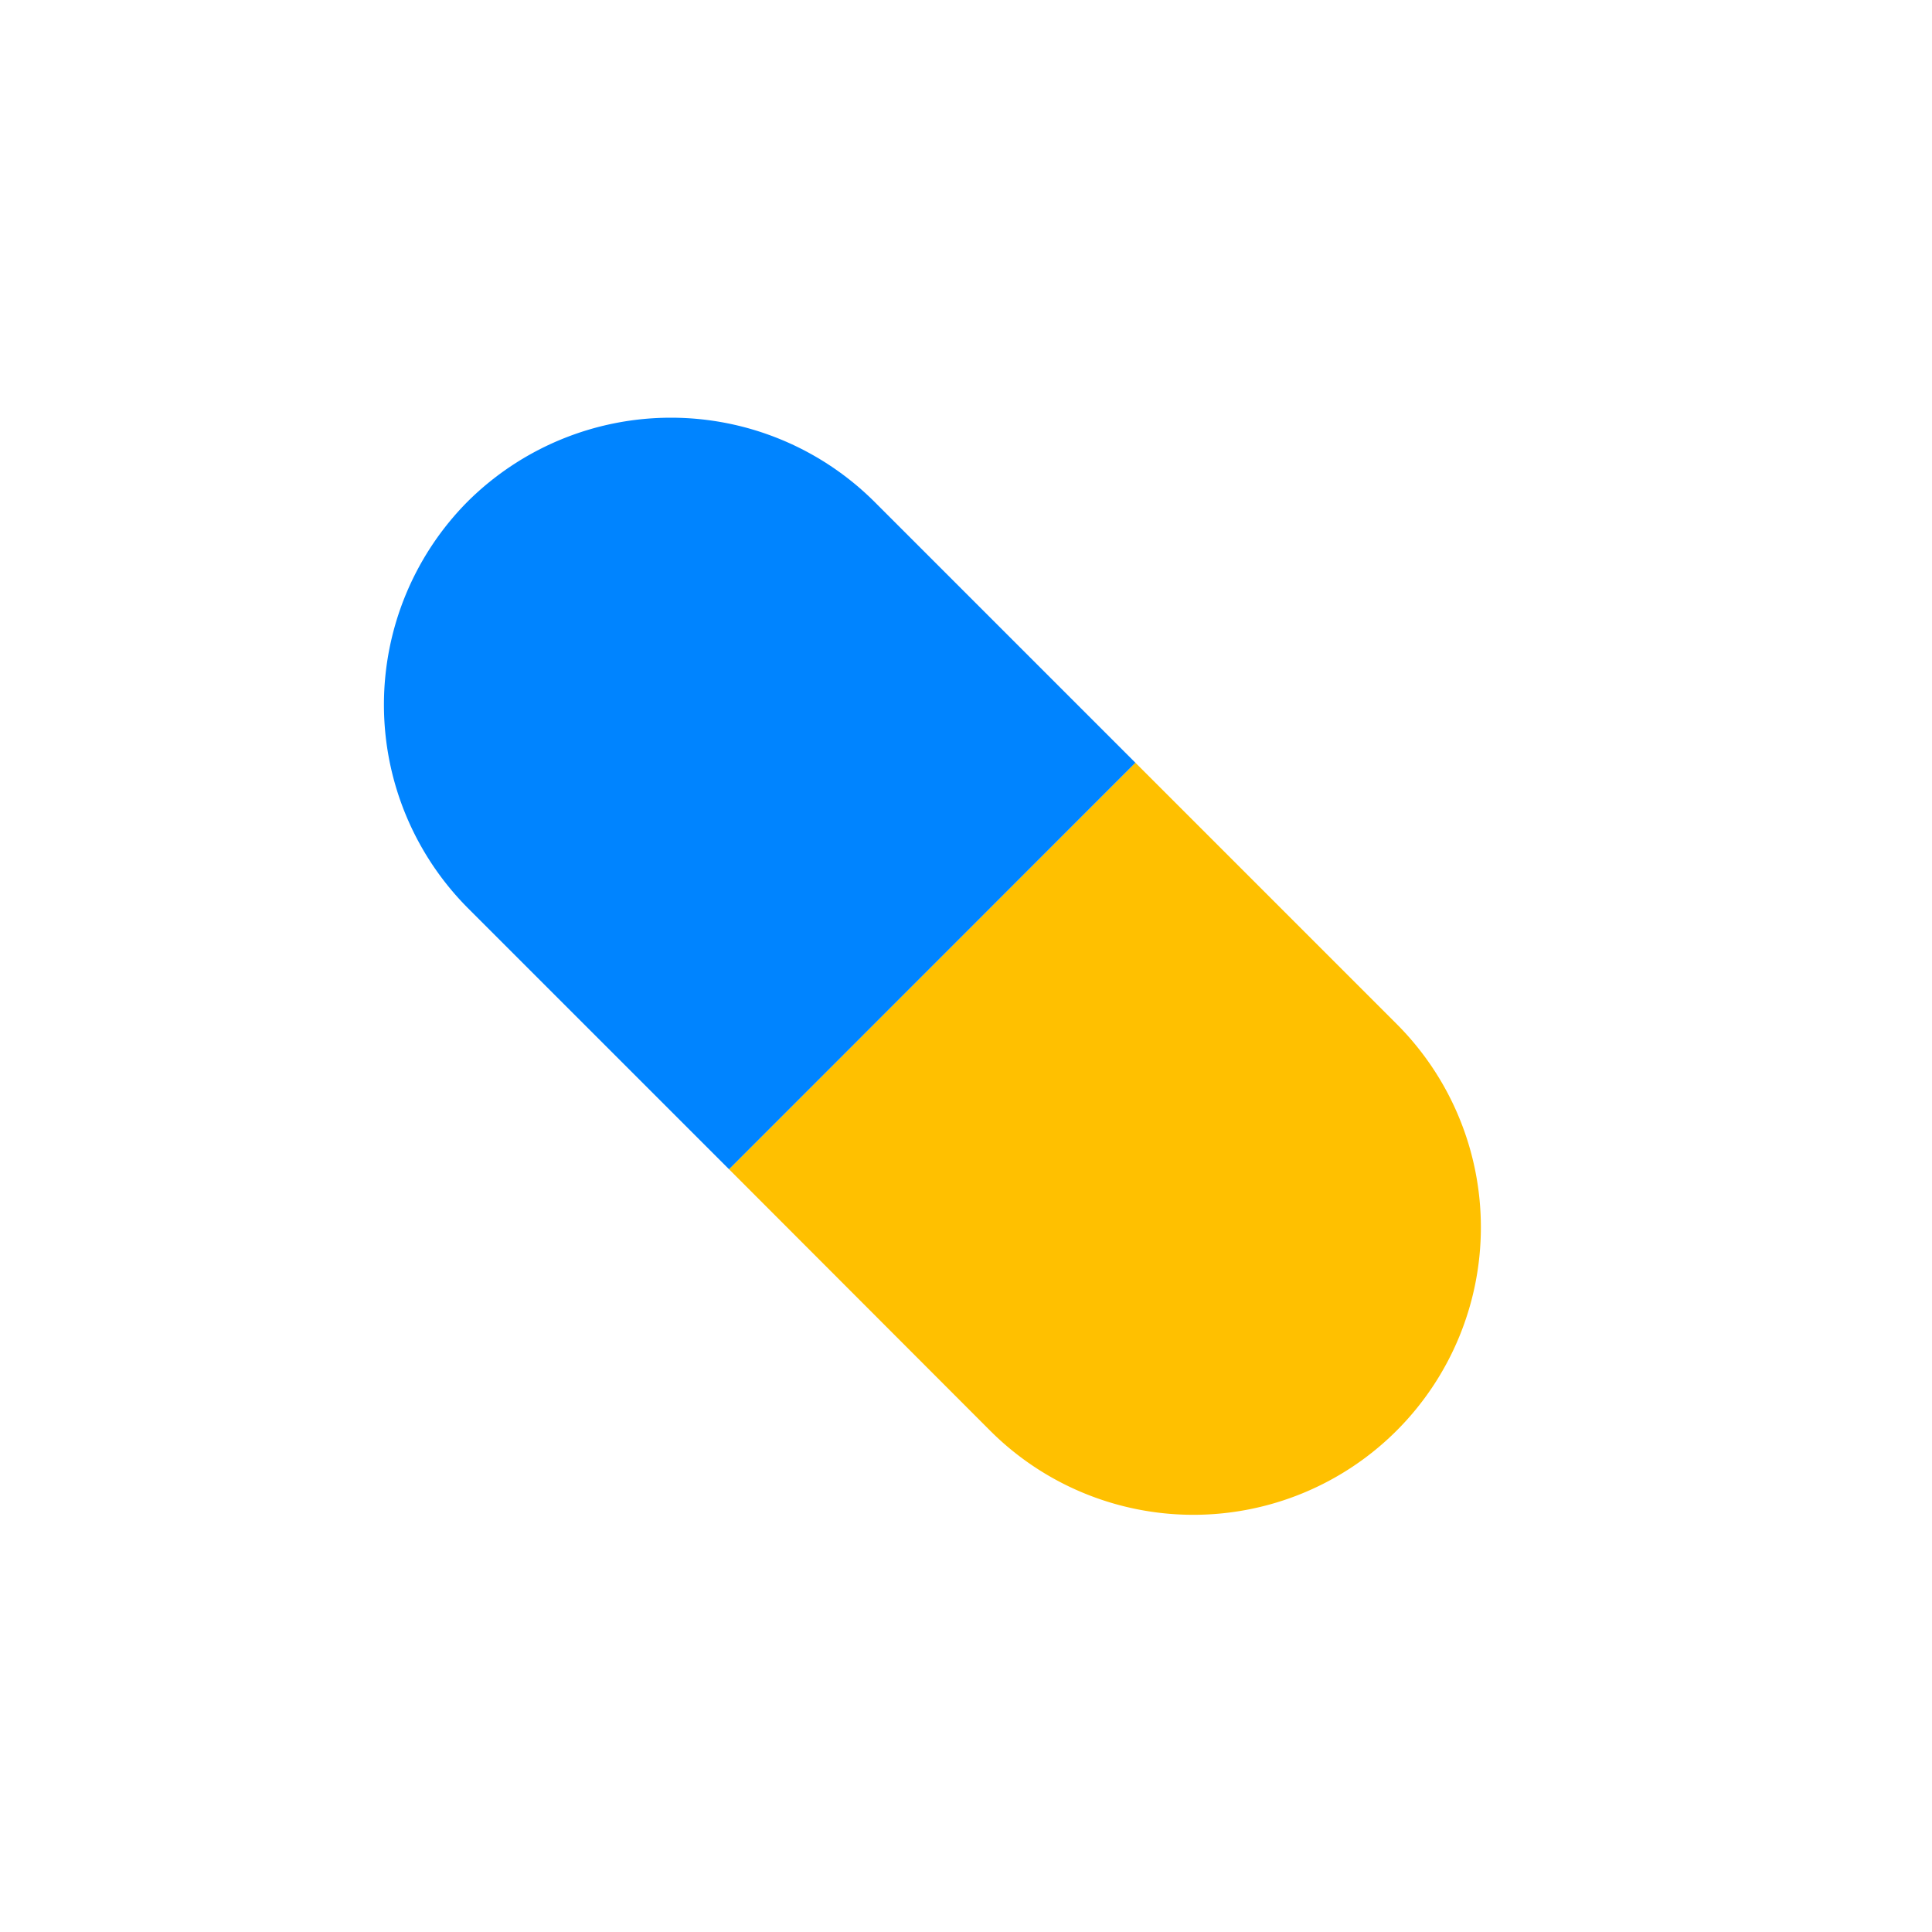
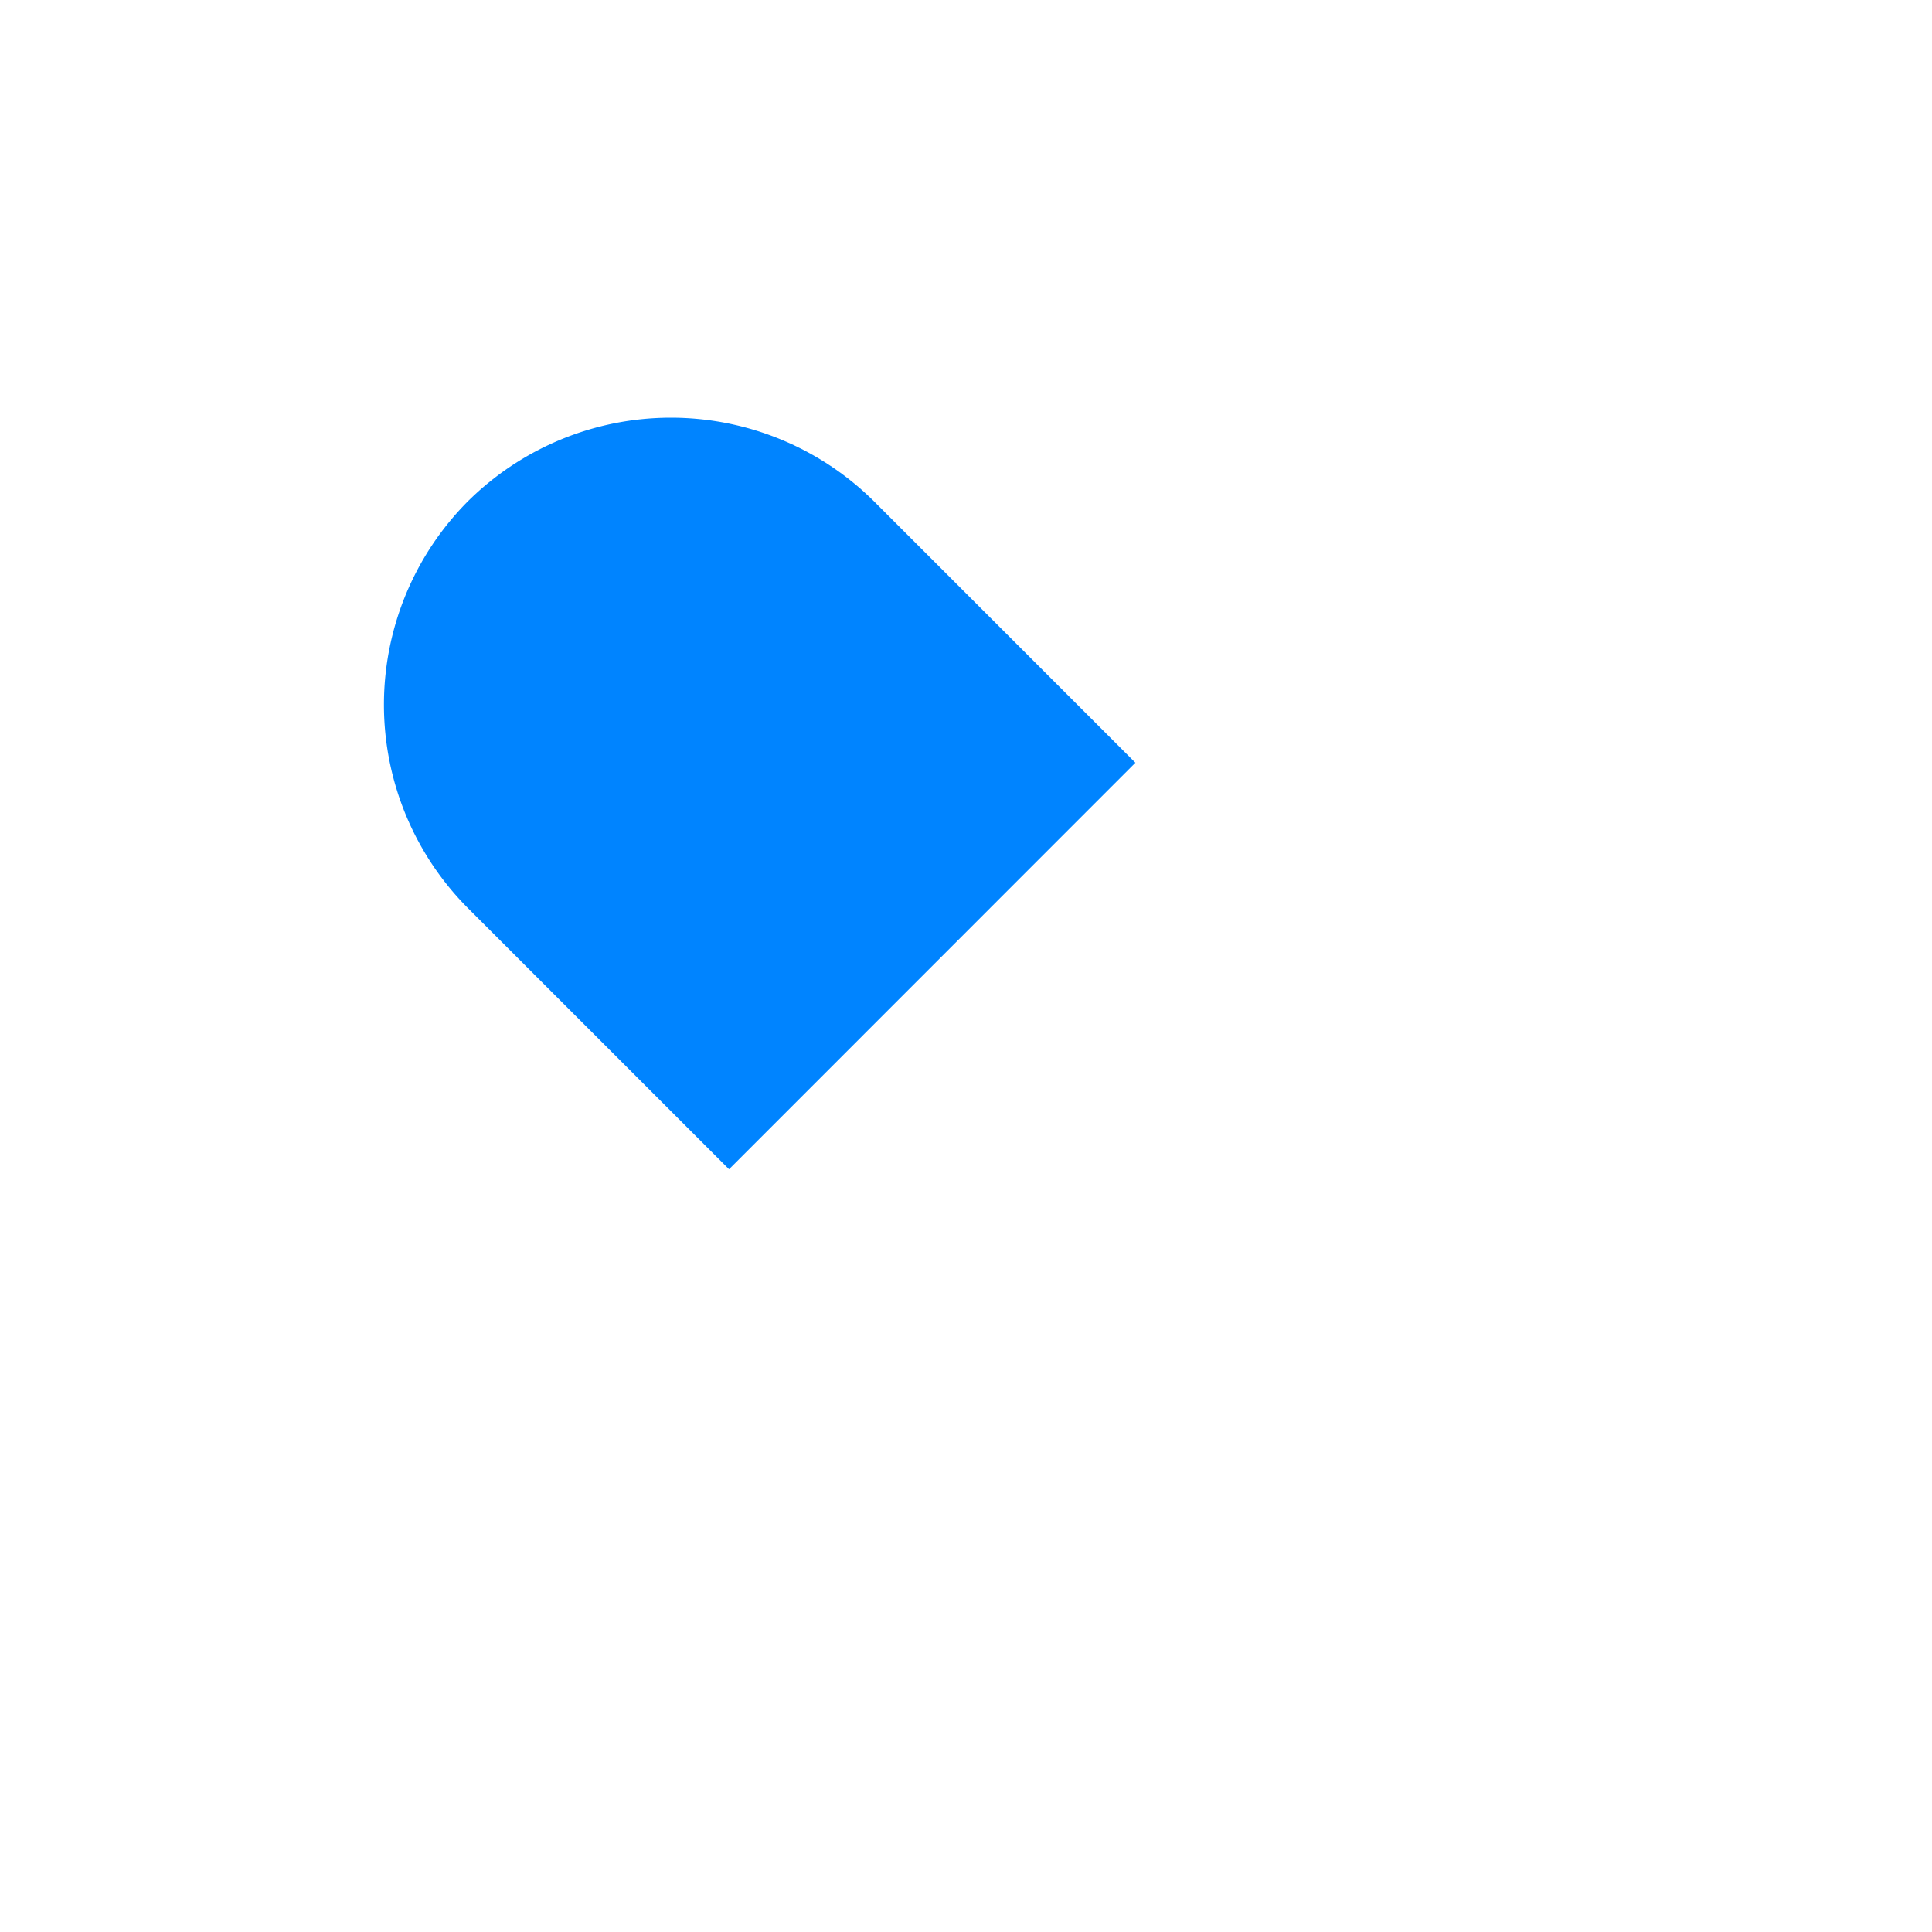
<svg xmlns="http://www.w3.org/2000/svg" id="Layer_1" data-name="Layer 1" viewBox="0 0 121 121">
  <defs>
    <style>.cls-1{fill:#ffc000;}.cls-2{fill:#0084ff;}</style>
  </defs>
  <title>Artboard 48 copy 2</title>
-   <path class="cls-1" d="M62,89.59A18,18,0,1,0,87.48,64.14L71.11,47.77,45.66,73.23Z" />
  <path class="cls-2" d="M29.29,31.41a18.06,18.06,0,0,0,0,25.45L45.66,73.23,71.11,47.77,54.75,31.41A18.06,18.06,0,0,0,29.29,31.41Z" />
</svg>